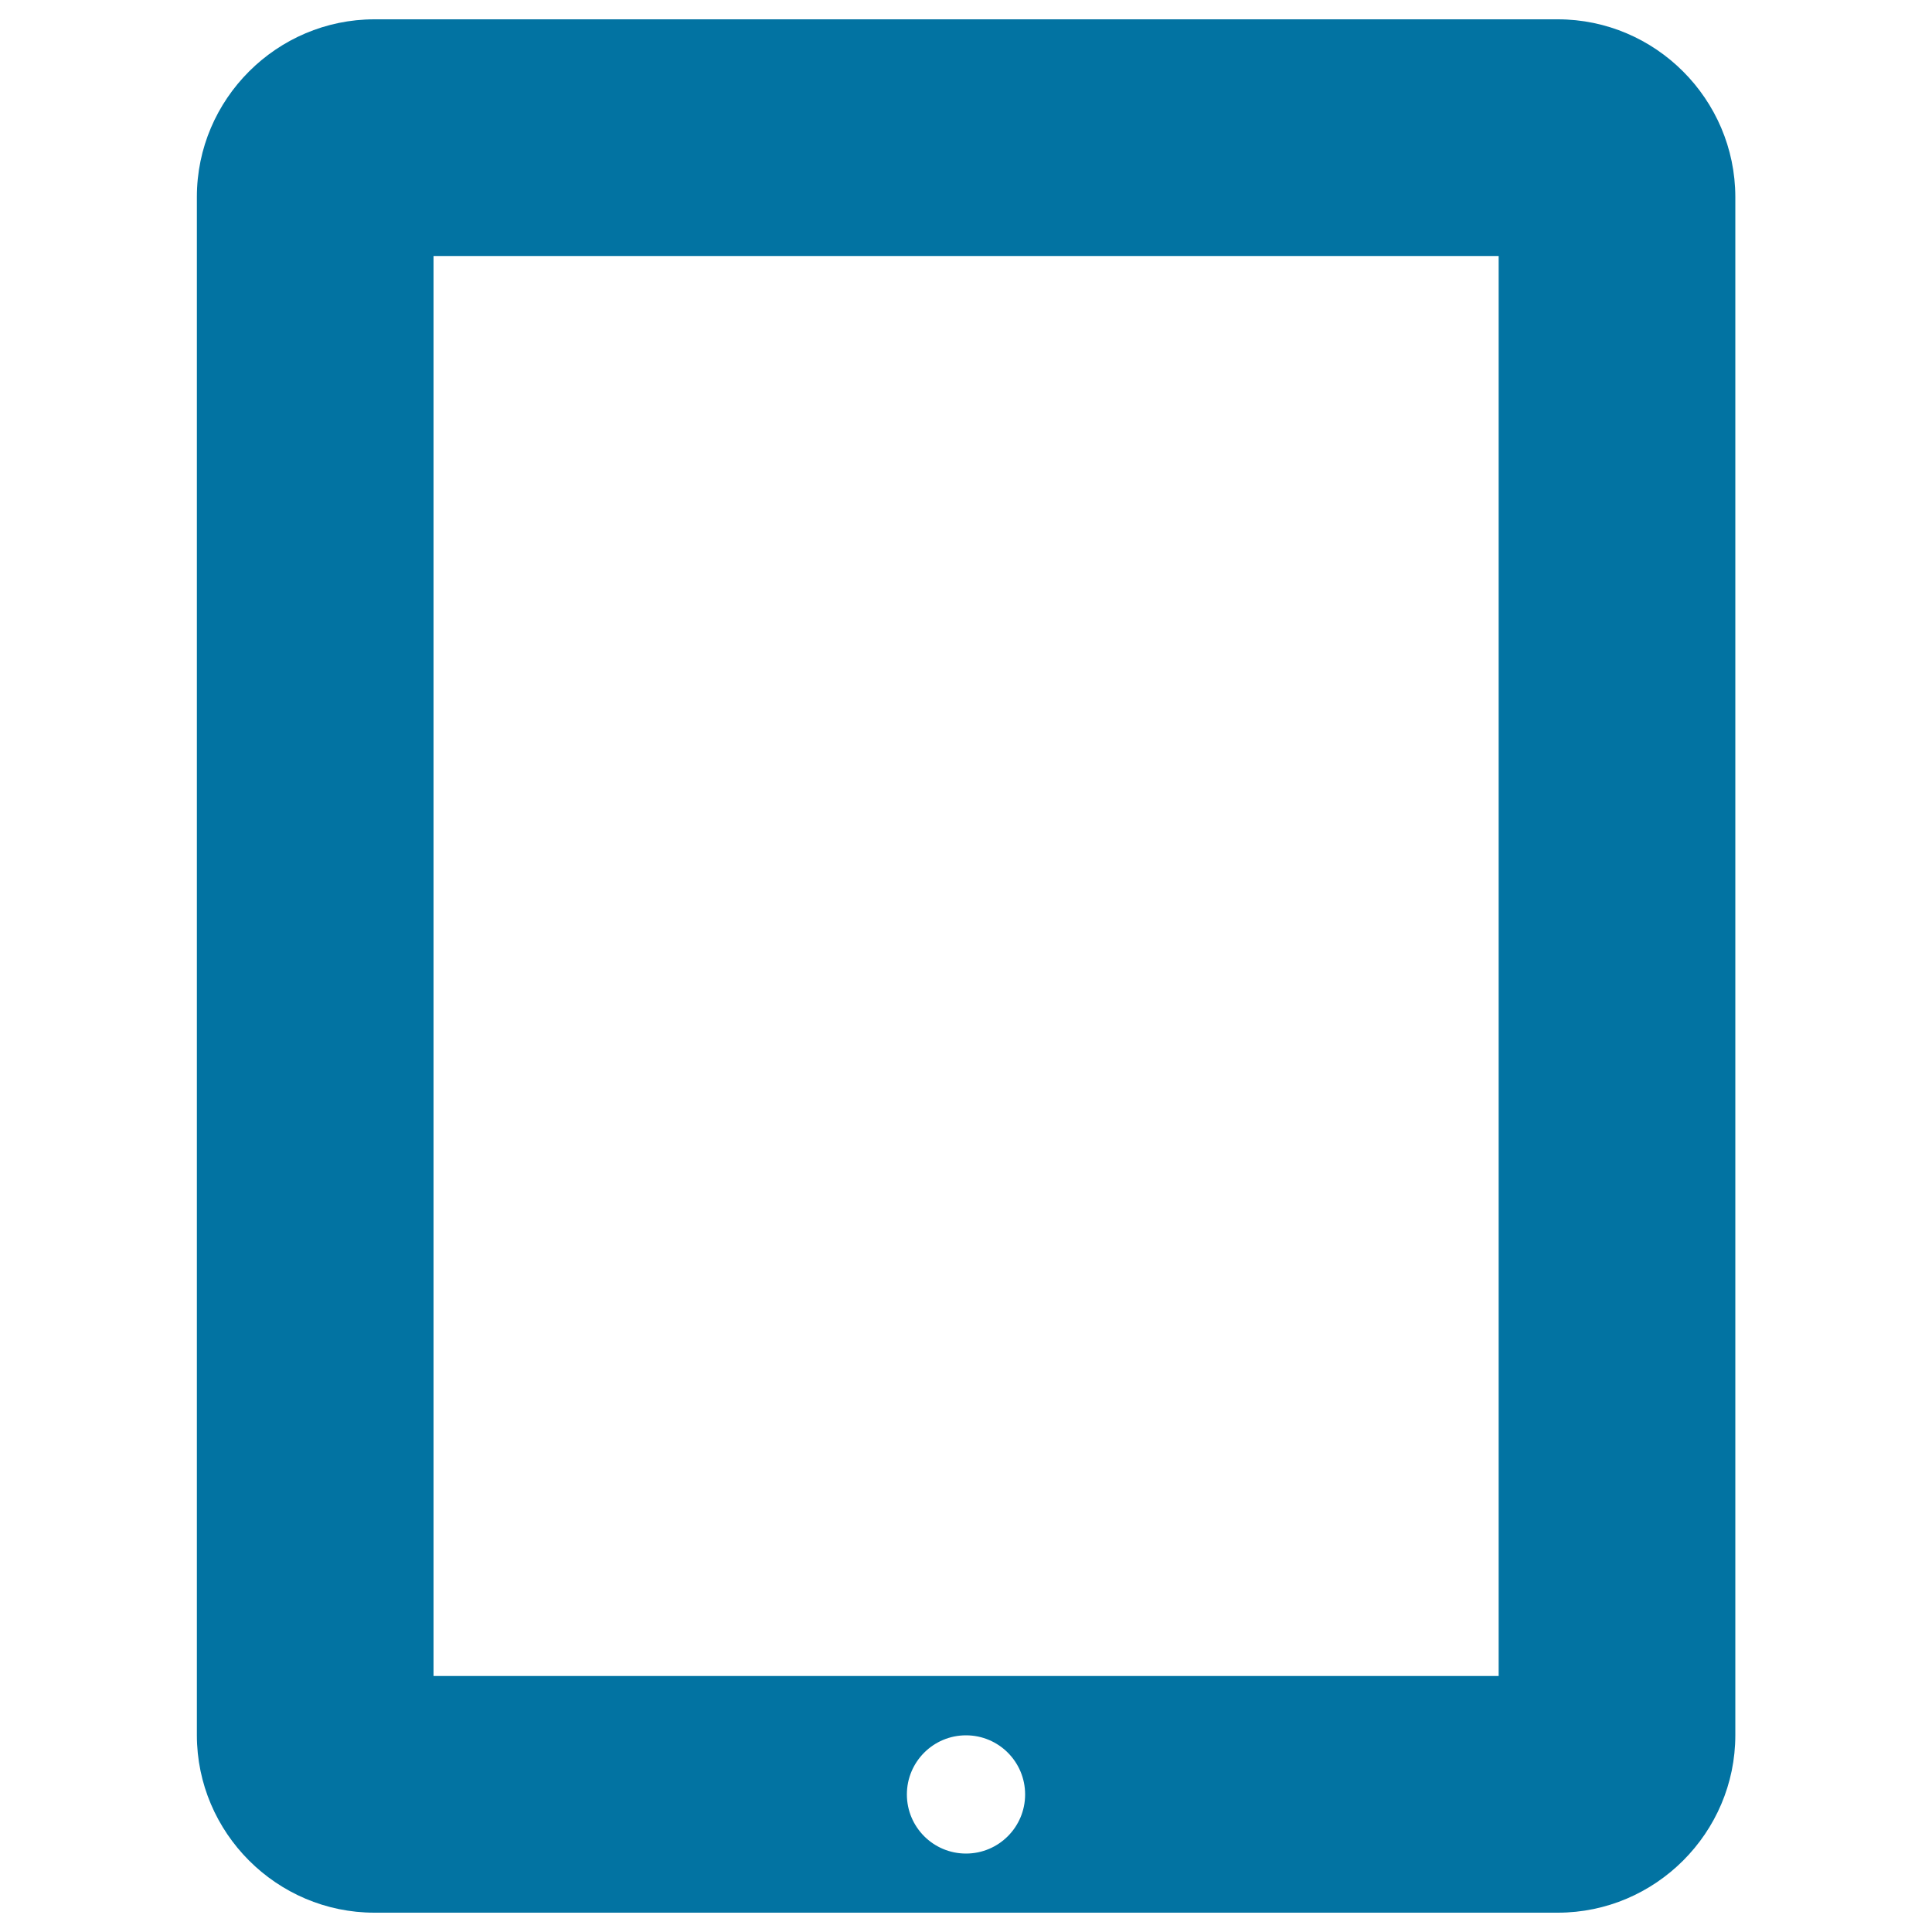
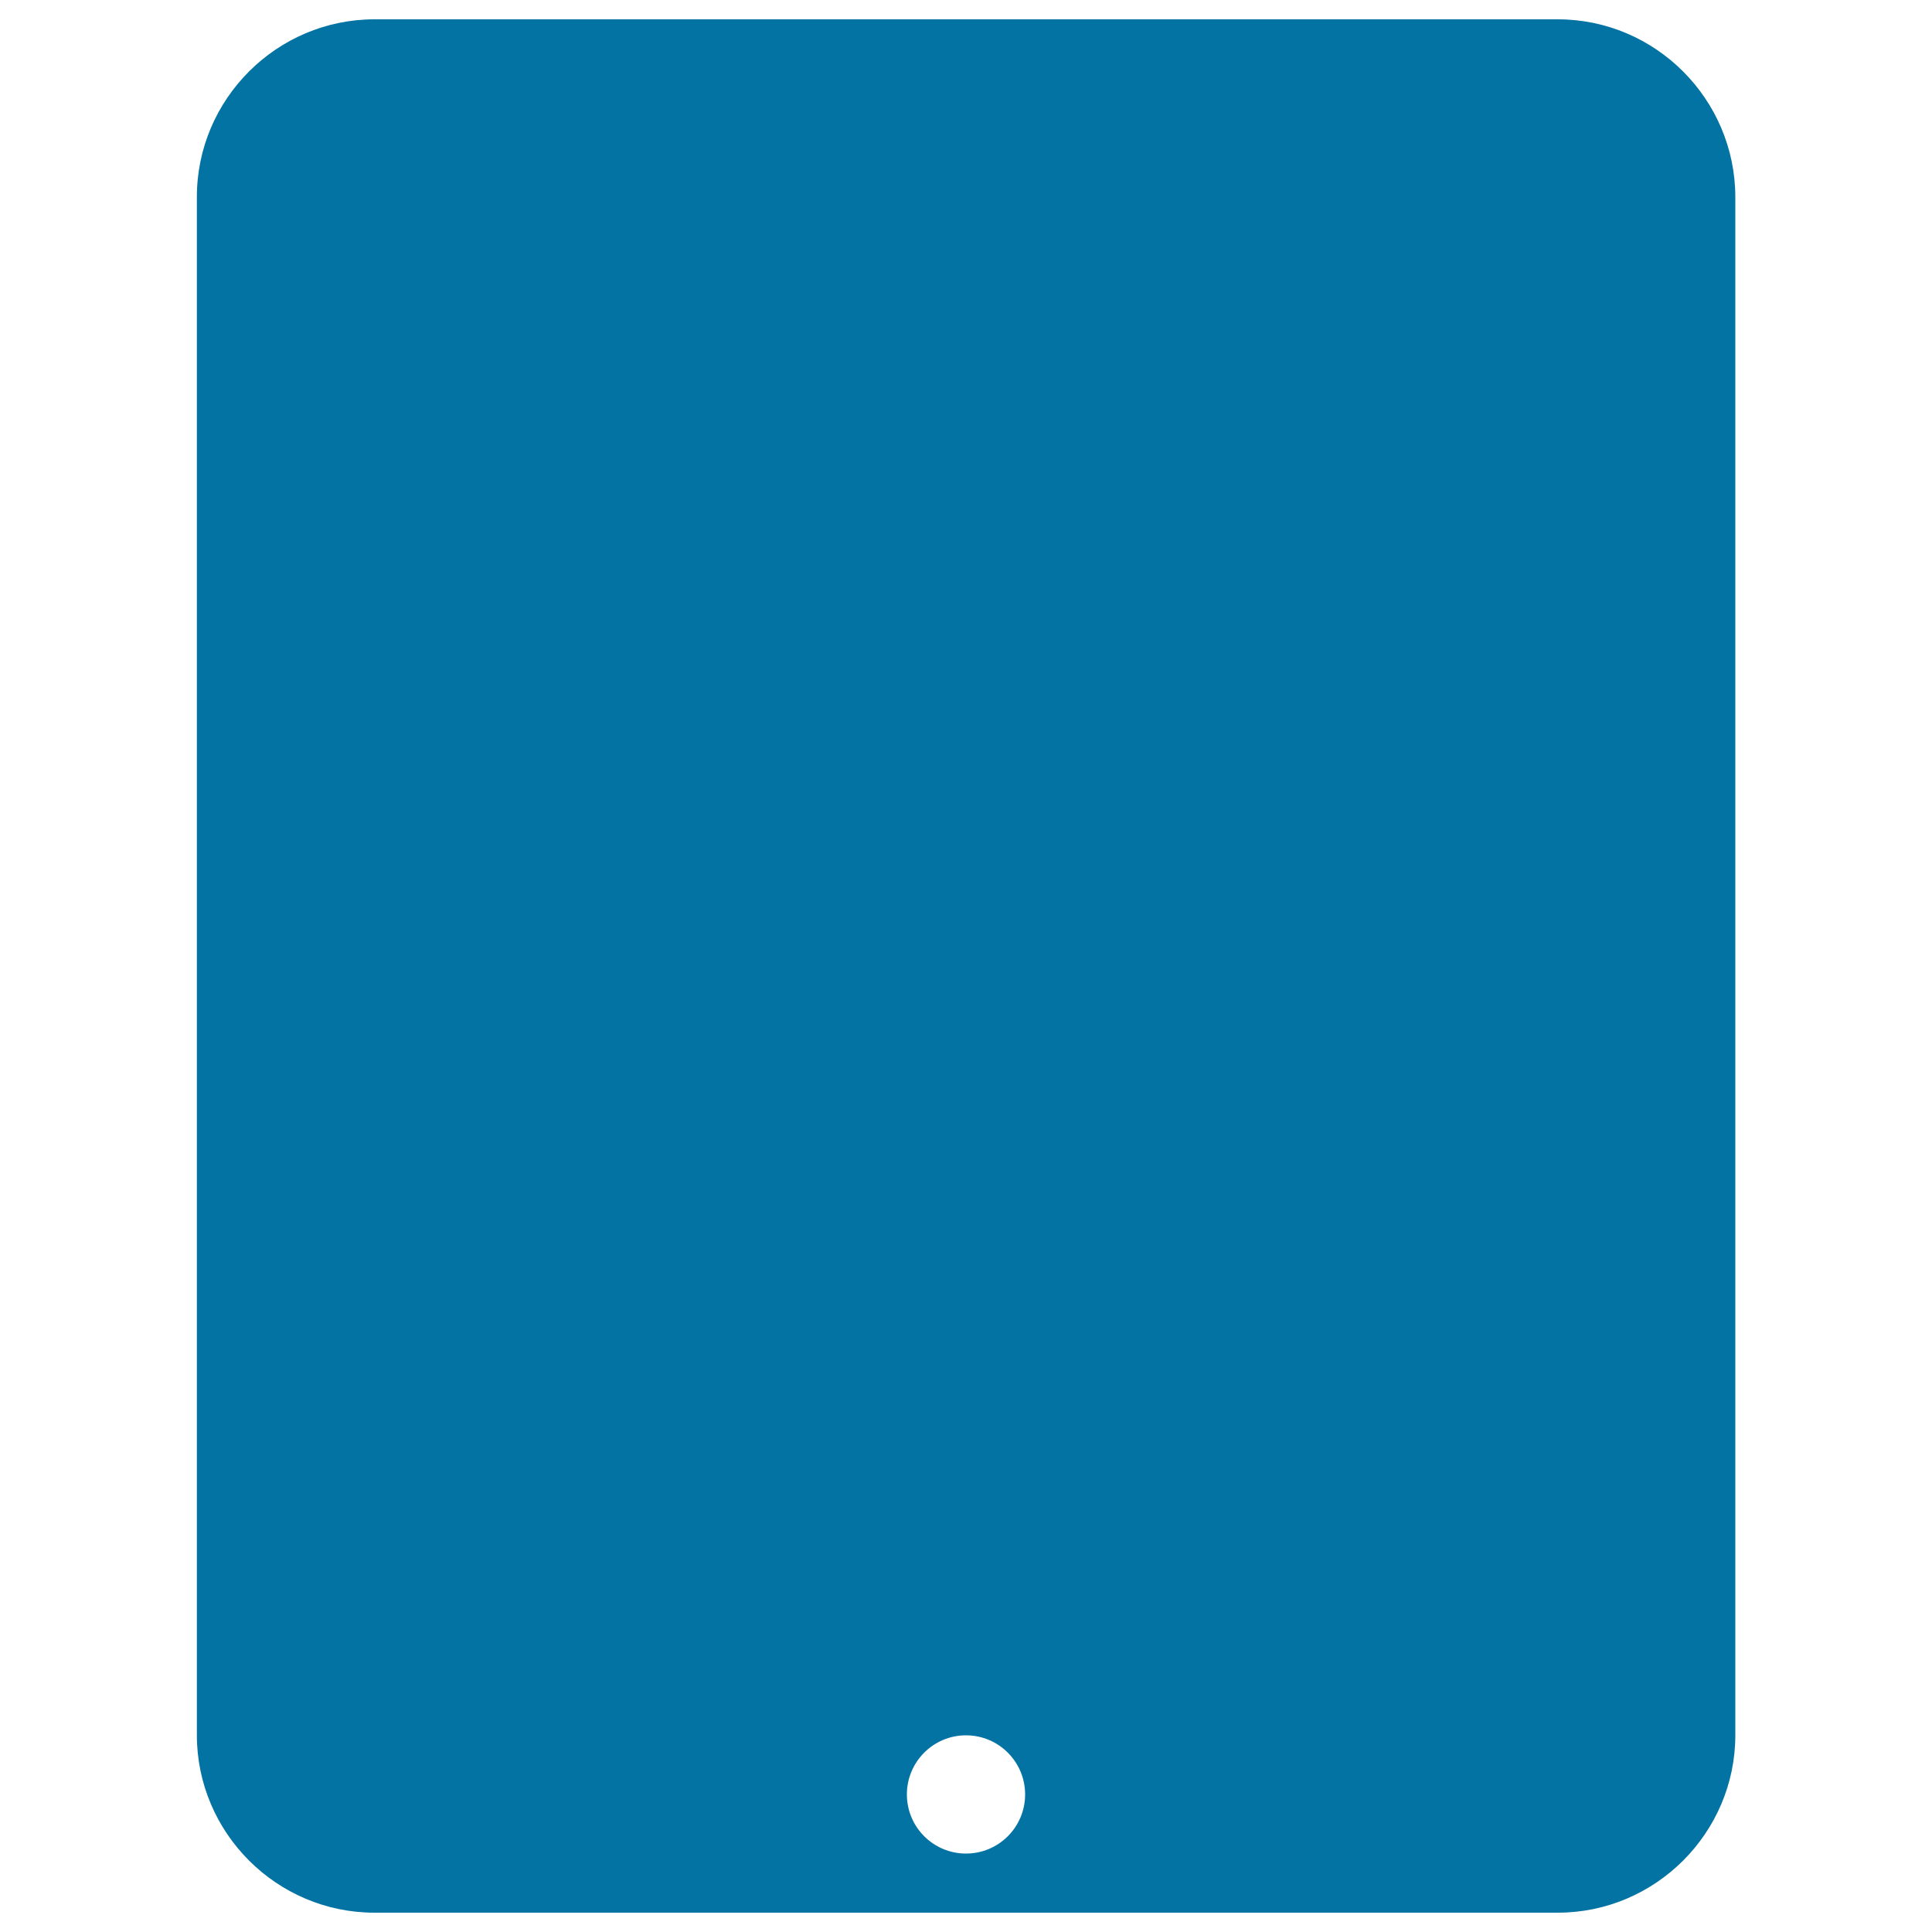
<svg xmlns="http://www.w3.org/2000/svg" viewBox="0 0 1000 1000" style="fill:#0273a2">
  <title>Tablet SVG icon</title>
  <g>
-     <path d="M806.3,10H193.8c-50.5,0-91.9,41.3-91.9,91.9v796.2c0,50.5,41.3,91.9,91.9,91.9h612.5c50.5,0,91.9-41.3,91.9-91.9V101.9C898.1,51.3,856.8,10,806.3,10z M500,959.4c-16.9,0-30.6-13.7-30.6-30.6c0-16.9,13.7-30.6,30.6-30.6c16.9,0,30.6,13.7,30.6,30.6C530.6,945.7,516.9,959.4,500,959.4z M775.6,867.5H224.4v-735h551.3V867.5z" />
+     <path d="M806.3,10H193.8c-50.5,0-91.9,41.3-91.9,91.9v796.2c0,50.5,41.3,91.9,91.9,91.9h612.5c50.5,0,91.9-41.3,91.9-91.9V101.9C898.1,51.3,856.8,10,806.3,10z M500,959.4c-16.9,0-30.6-13.7-30.6-30.6c0-16.9,13.7-30.6,30.6-30.6c16.9,0,30.6,13.7,30.6,30.6C530.6,945.7,516.9,959.4,500,959.4z M775.6,867.5H224.4v-735V867.5z" />
  </g>
</svg>